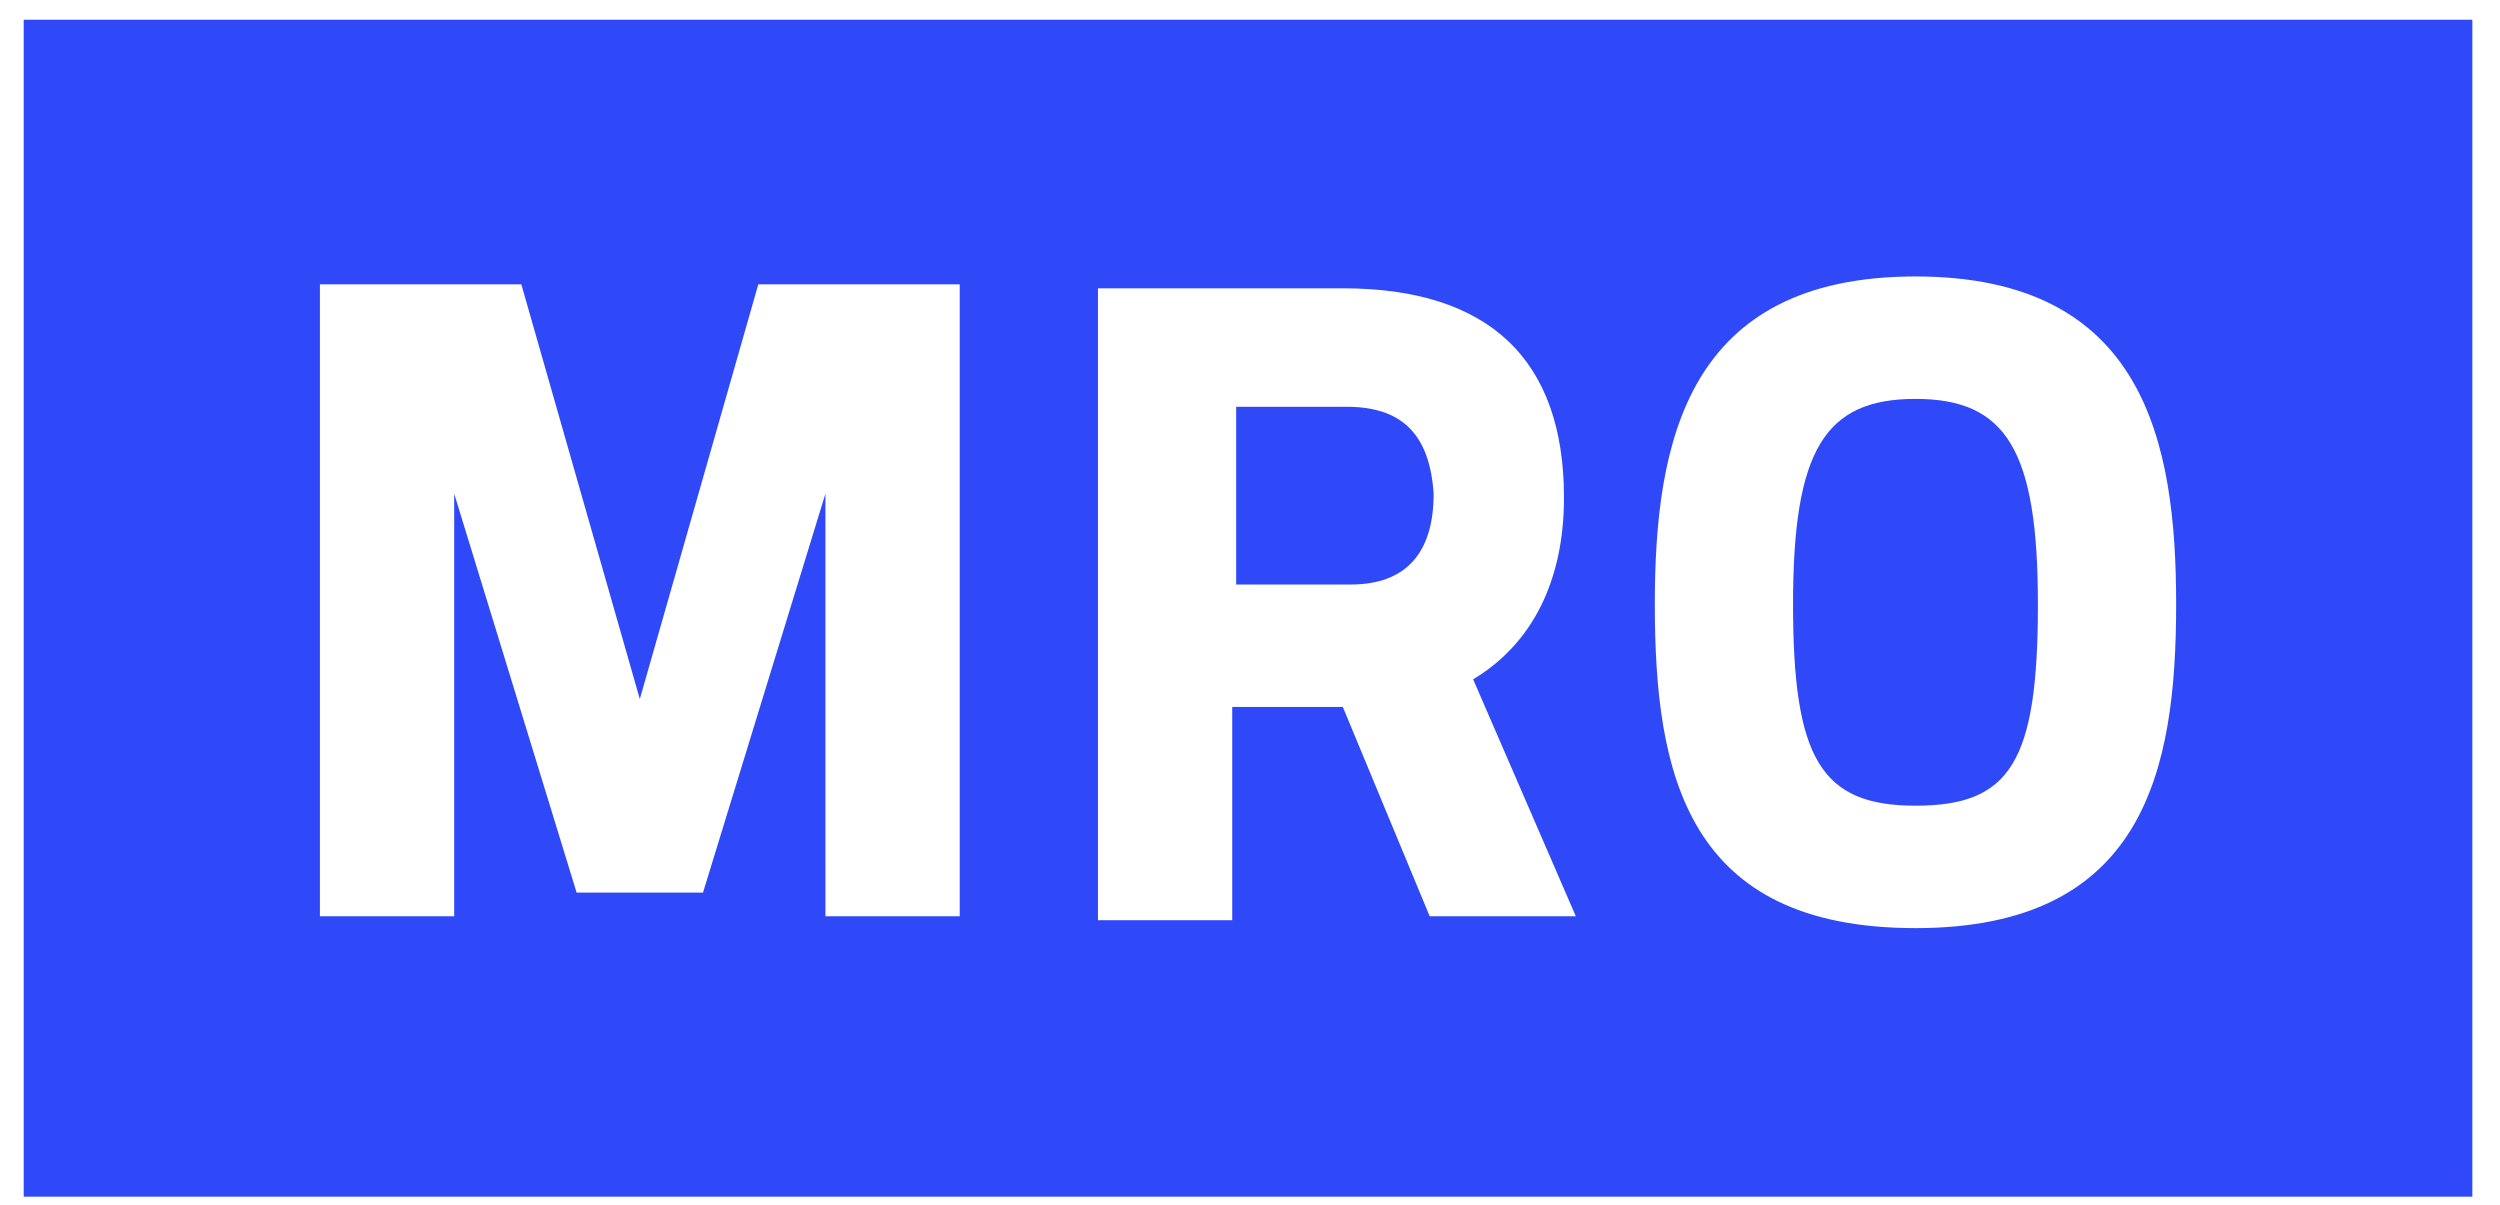
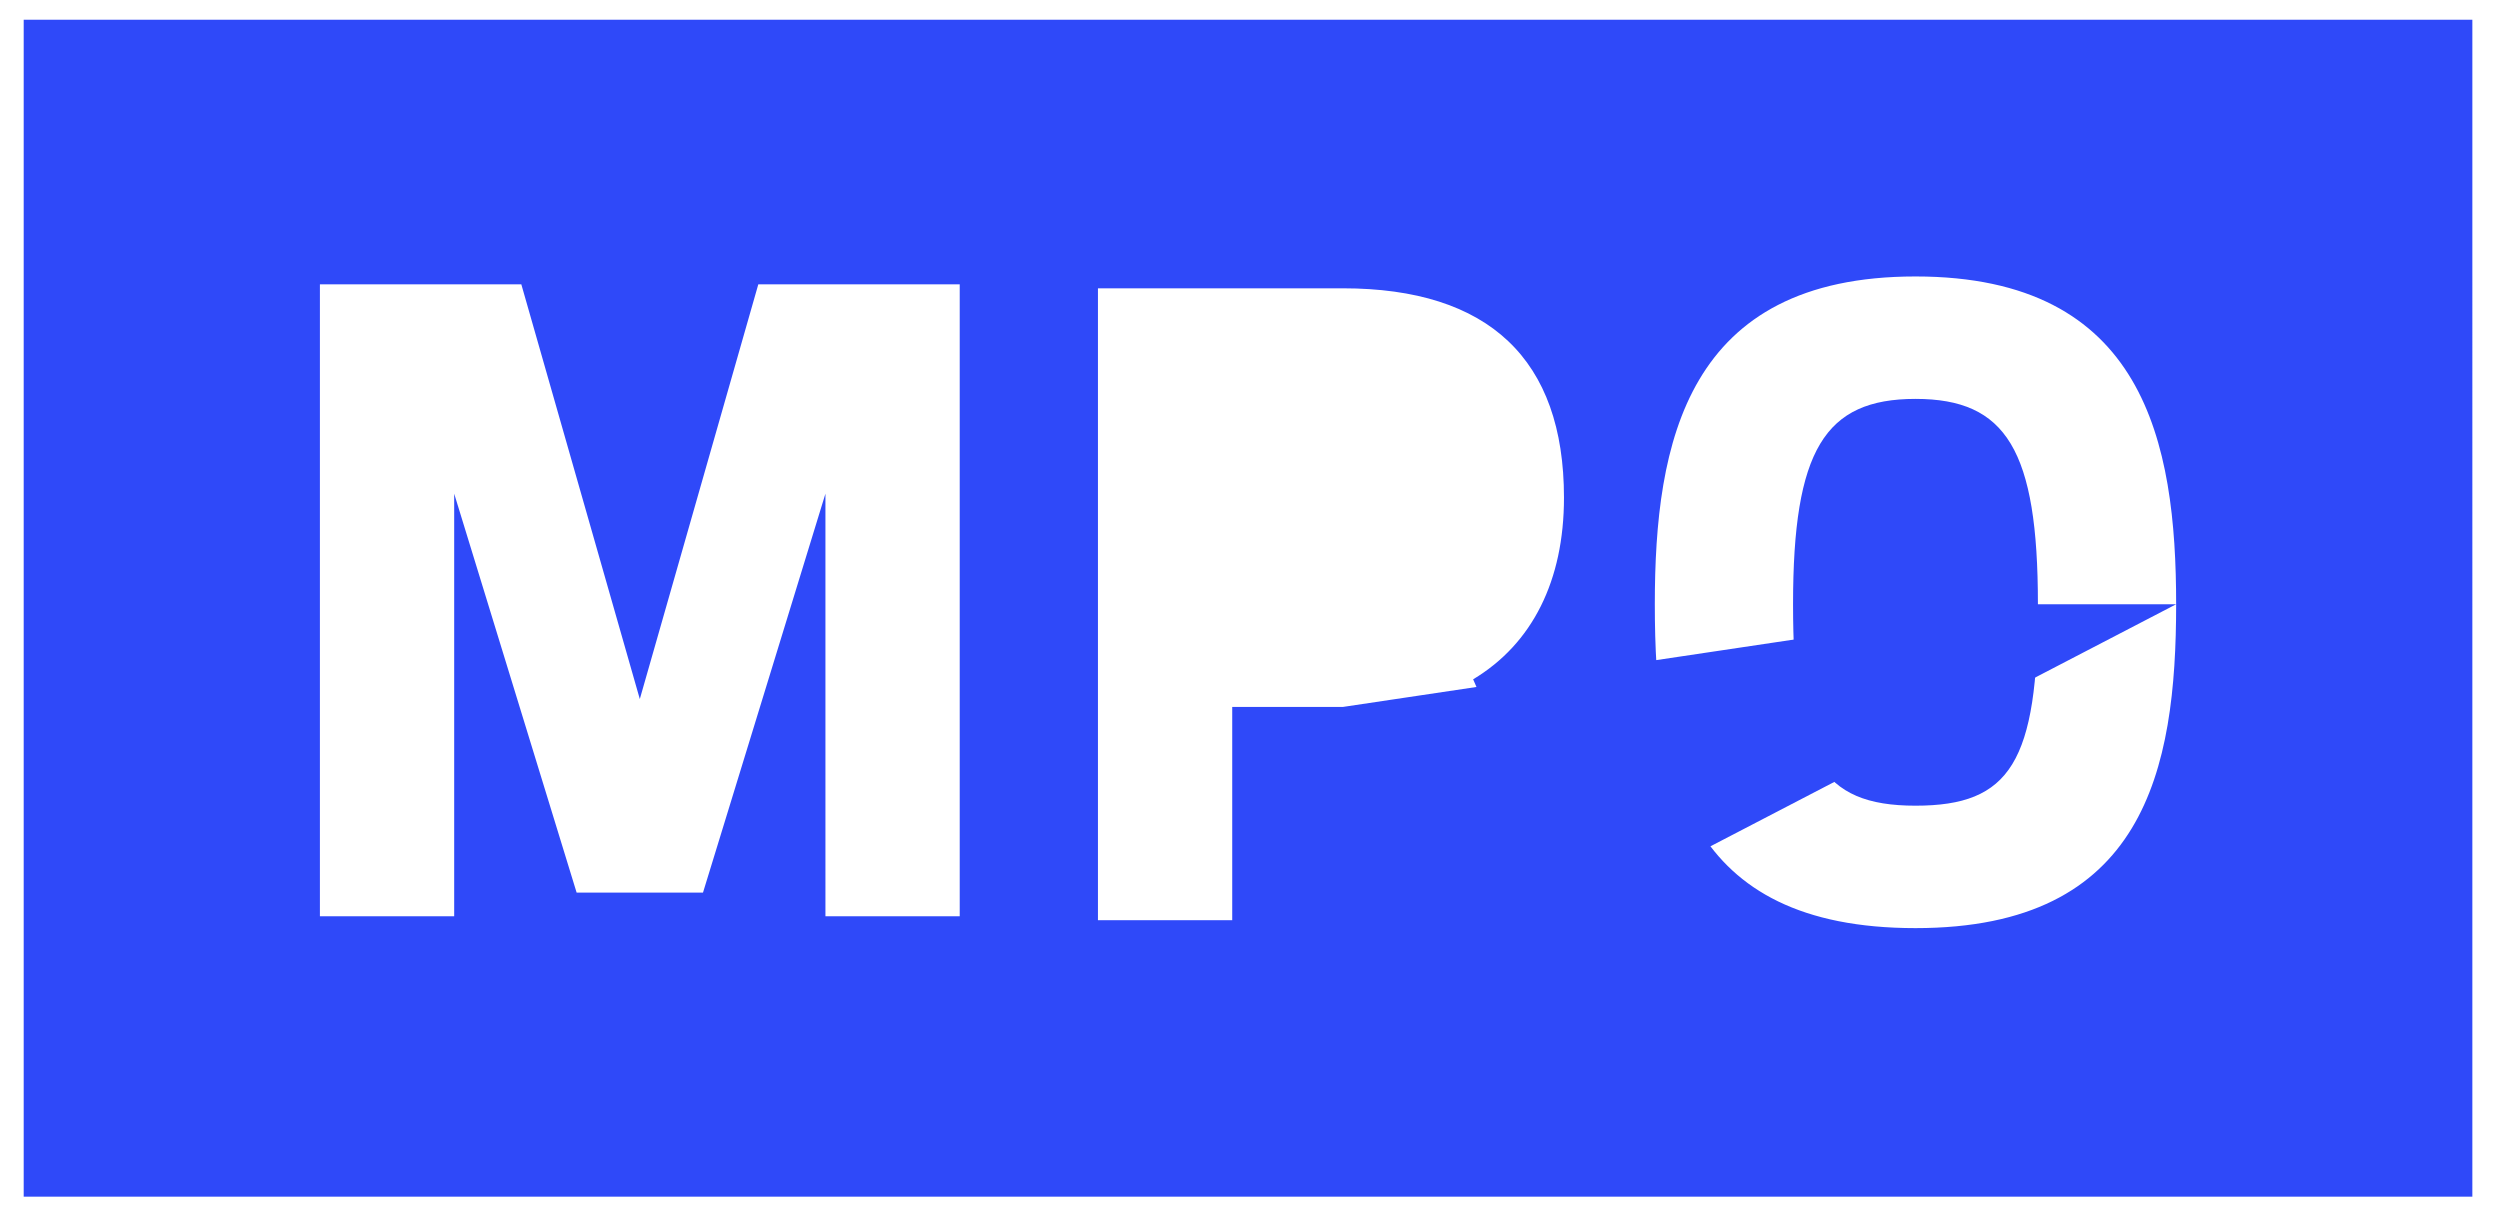
<svg xmlns="http://www.w3.org/2000/svg" id="Capa_1" x="0px" y="0px" viewBox="0 0 63.3 30.5" style="enable-background:new 0 0 63.3 30.5;" xml:space="preserve">
  <style type="text/css">	.st0{fill:#2F49F9;}</style>
  <g>
    <path class="st0" d="M45.4,15.3c0,3.9,0.7,5.1,3.1,5.1c2.4,0,3.1-1.1,3.1-5.1c0-3.9-0.8-5.2-3.1-5.2C46.2,10.1,45.4,11.4,45.4,15.3  z" />
-     <path class="st0" d="M34.1,10.3h-2.8v4.5h2.9c1.4,0,2.1-0.8,2.1-2.3C36.2,11,35.5,10.3,34.1,10.3z" />
-     <path class="st0" d="M0.6,0.6v4v0.3v21.1v4.3h62v-4.3V4.8V4.5v-4H0.6z M55.1,15.3c0,4.2-0.8,8.2-6.6,8.2c-5.8,0-6.6-3.9-6.6-8.2  c0-4.1,0.8-8.3,6.6-8.3C54.3,7,55.1,11.2,55.1,15.3z M39.9,23.2h-3.7L34,17.9h-2.8v5.4h-3.4v-16h6.2c3.7,0,5.6,1.8,5.6,5.3  c0,2.1-0.8,3.7-2.3,4.6L39.9,23.2z M17.8,22.6h-3.2l-3.1-10.1v10.7H8.1v-16h5.1l3,10.5l3-10.5h5.1v16h-3.4V12.5L17.8,22.6z" />
+     <path class="st0" d="M0.6,0.6v4v0.3v21.1v4.3h62v-4.3V4.8V4.5v-4H0.6z M55.1,15.3c0,4.2-0.8,8.2-6.6,8.2c-5.8,0-6.6-3.9-6.6-8.2  c0-4.1,0.8-8.3,6.6-8.3C54.3,7,55.1,11.2,55.1,15.3z h-3.7L34,17.9h-2.8v5.4h-3.4v-16h6.2c3.7,0,5.6,1.8,5.6,5.3  c0,2.1-0.8,3.7-2.3,4.6L39.9,23.2z M17.8,22.6h-3.2l-3.1-10.1v10.7H8.1v-16h5.1l3,10.5l3-10.5h5.1v16h-3.4V12.5L17.8,22.6z" />
  </g>
</svg>